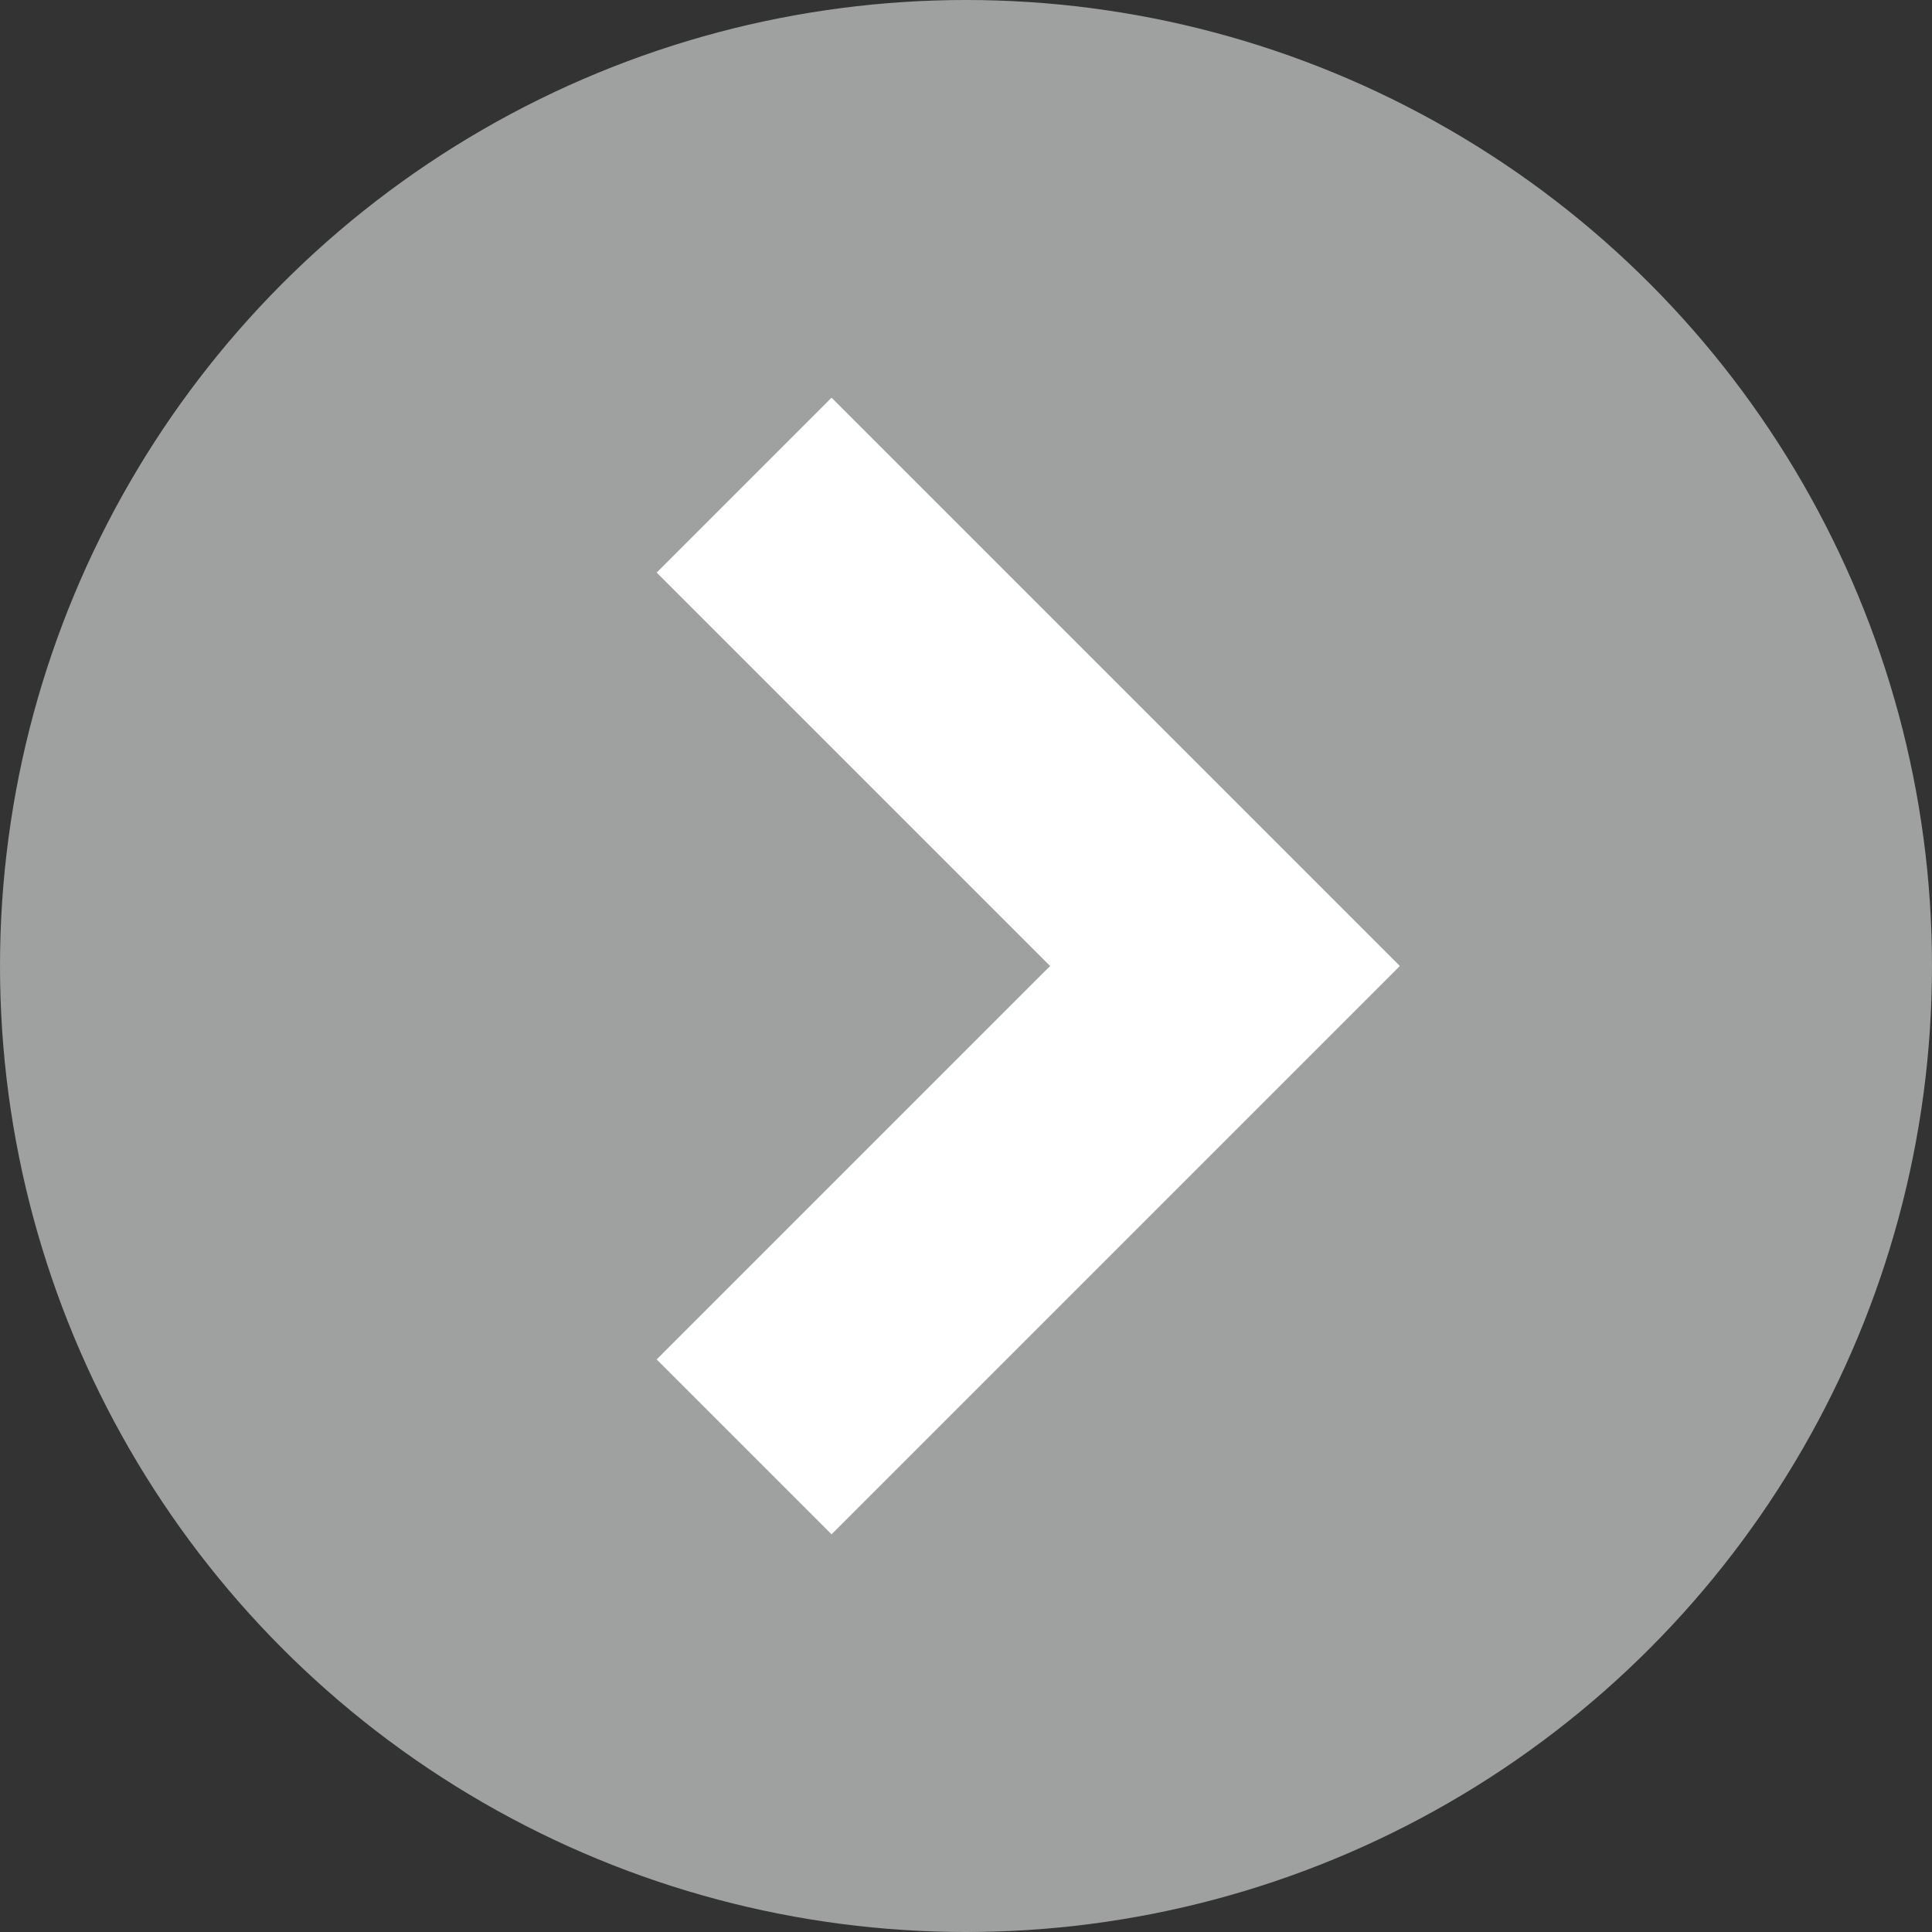
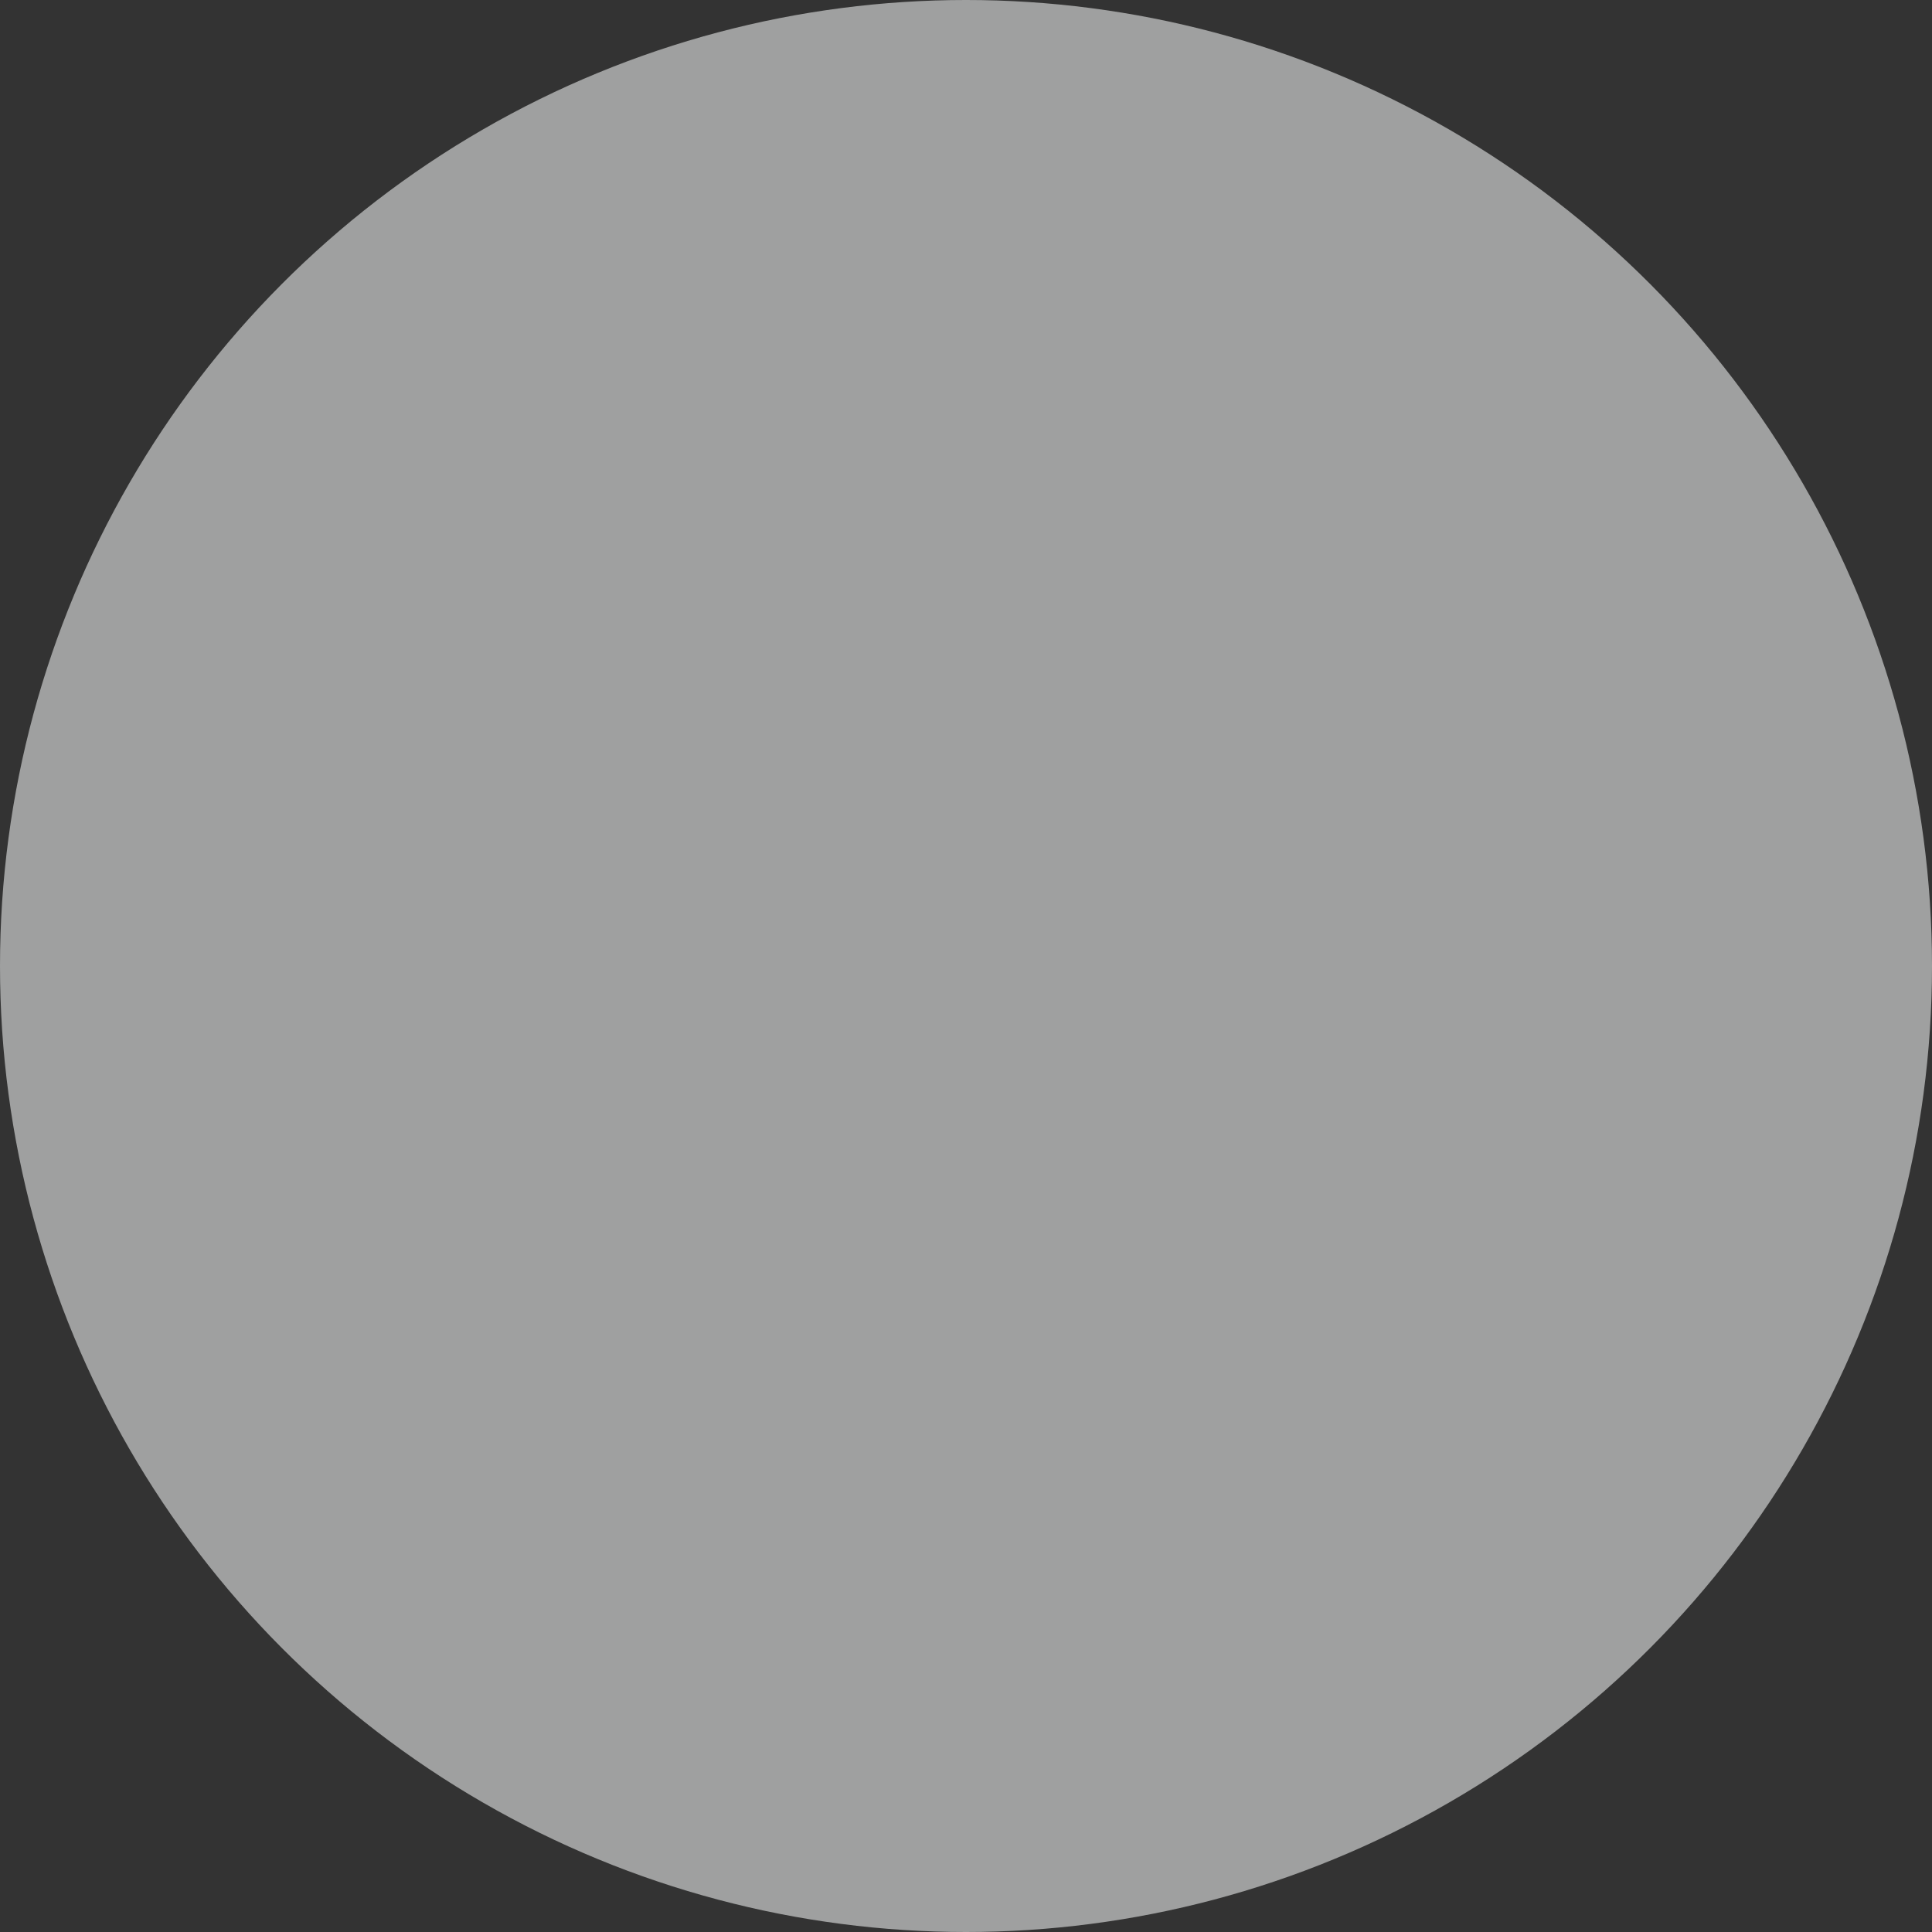
<svg xmlns="http://www.w3.org/2000/svg" version="1.1" id="レイヤー_1" x="0px" y="0px" viewBox="0 0 40 40" style="enable-background:new 0 0 40 40;" xml:space="preserve">
  <rect x="0" y="0" width="40" height="40" fill="#333333" stroke="none" />
  <style type="text/css">
	.st0{fill:#9FA0A0;}
	.st1{fill:none;stroke:#FFFFFF;stroke-width:5.12;stroke-miterlimit:10;}
</style>
  <g>
    <circle class="st0" cx="20" cy="20" r="20" />
-     <polyline class="st1" points="15.406,10.044 25.362,20 15.406,29.956  " />
  </g>
</svg>